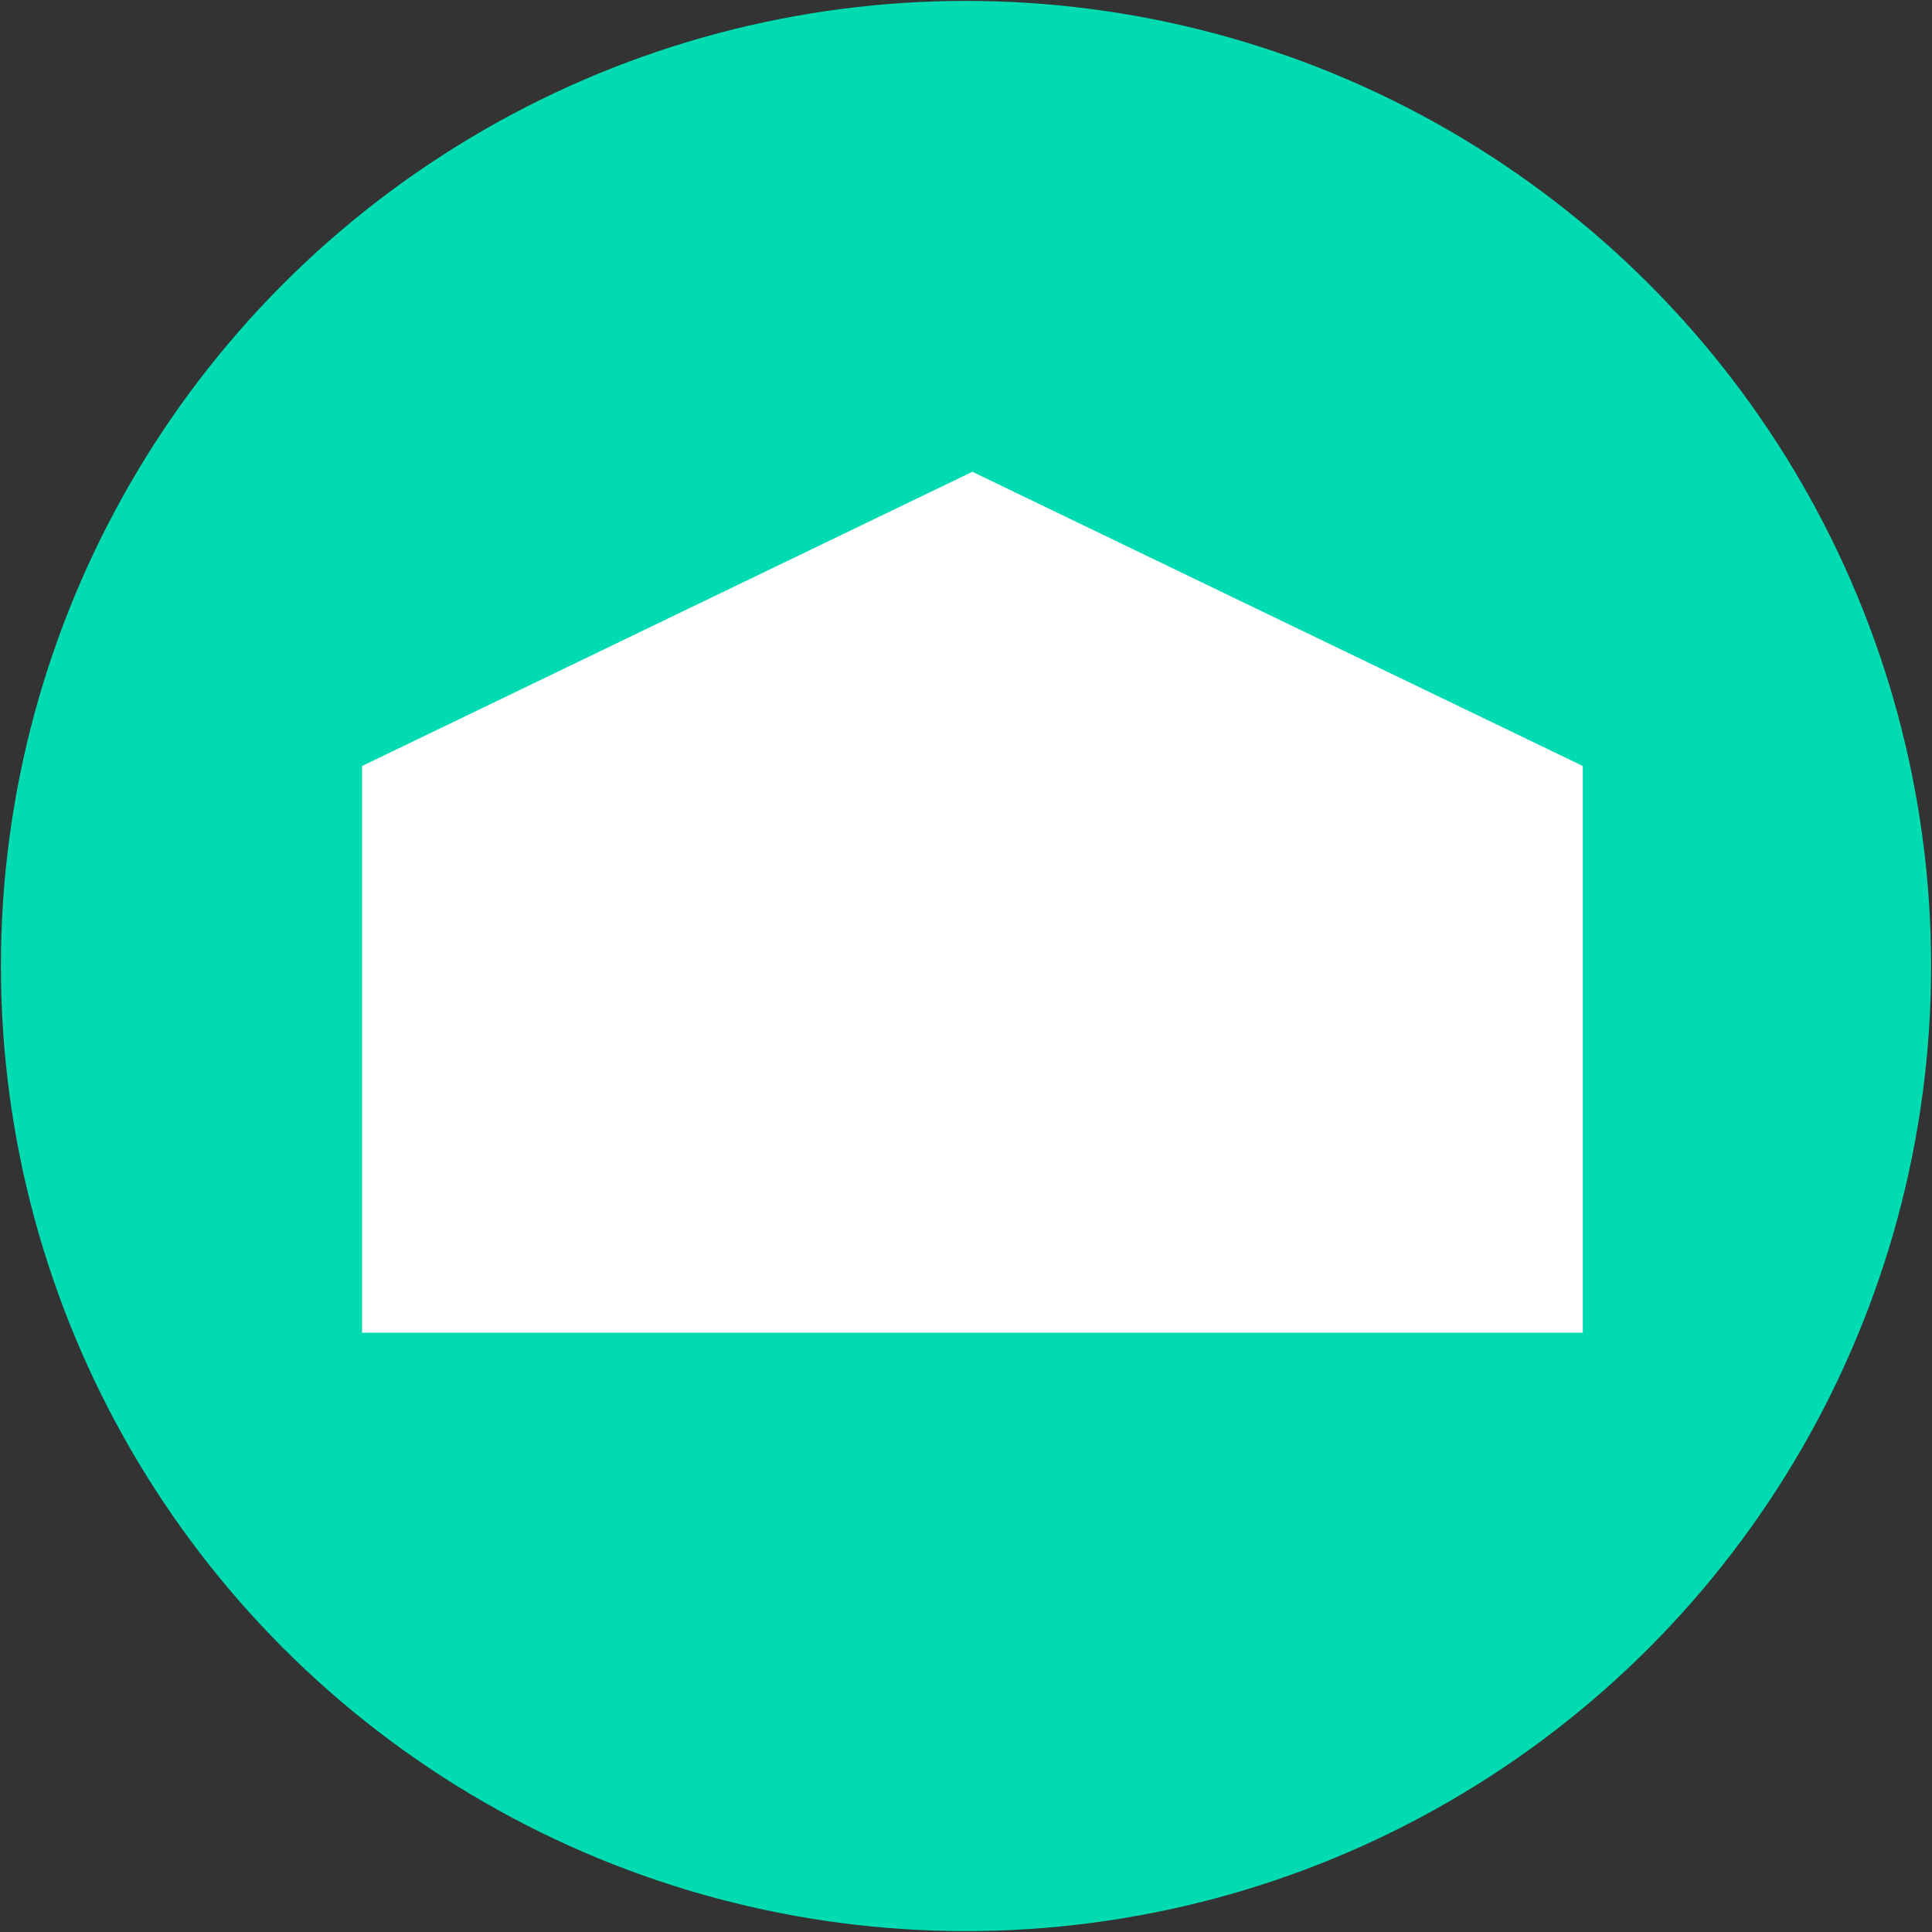
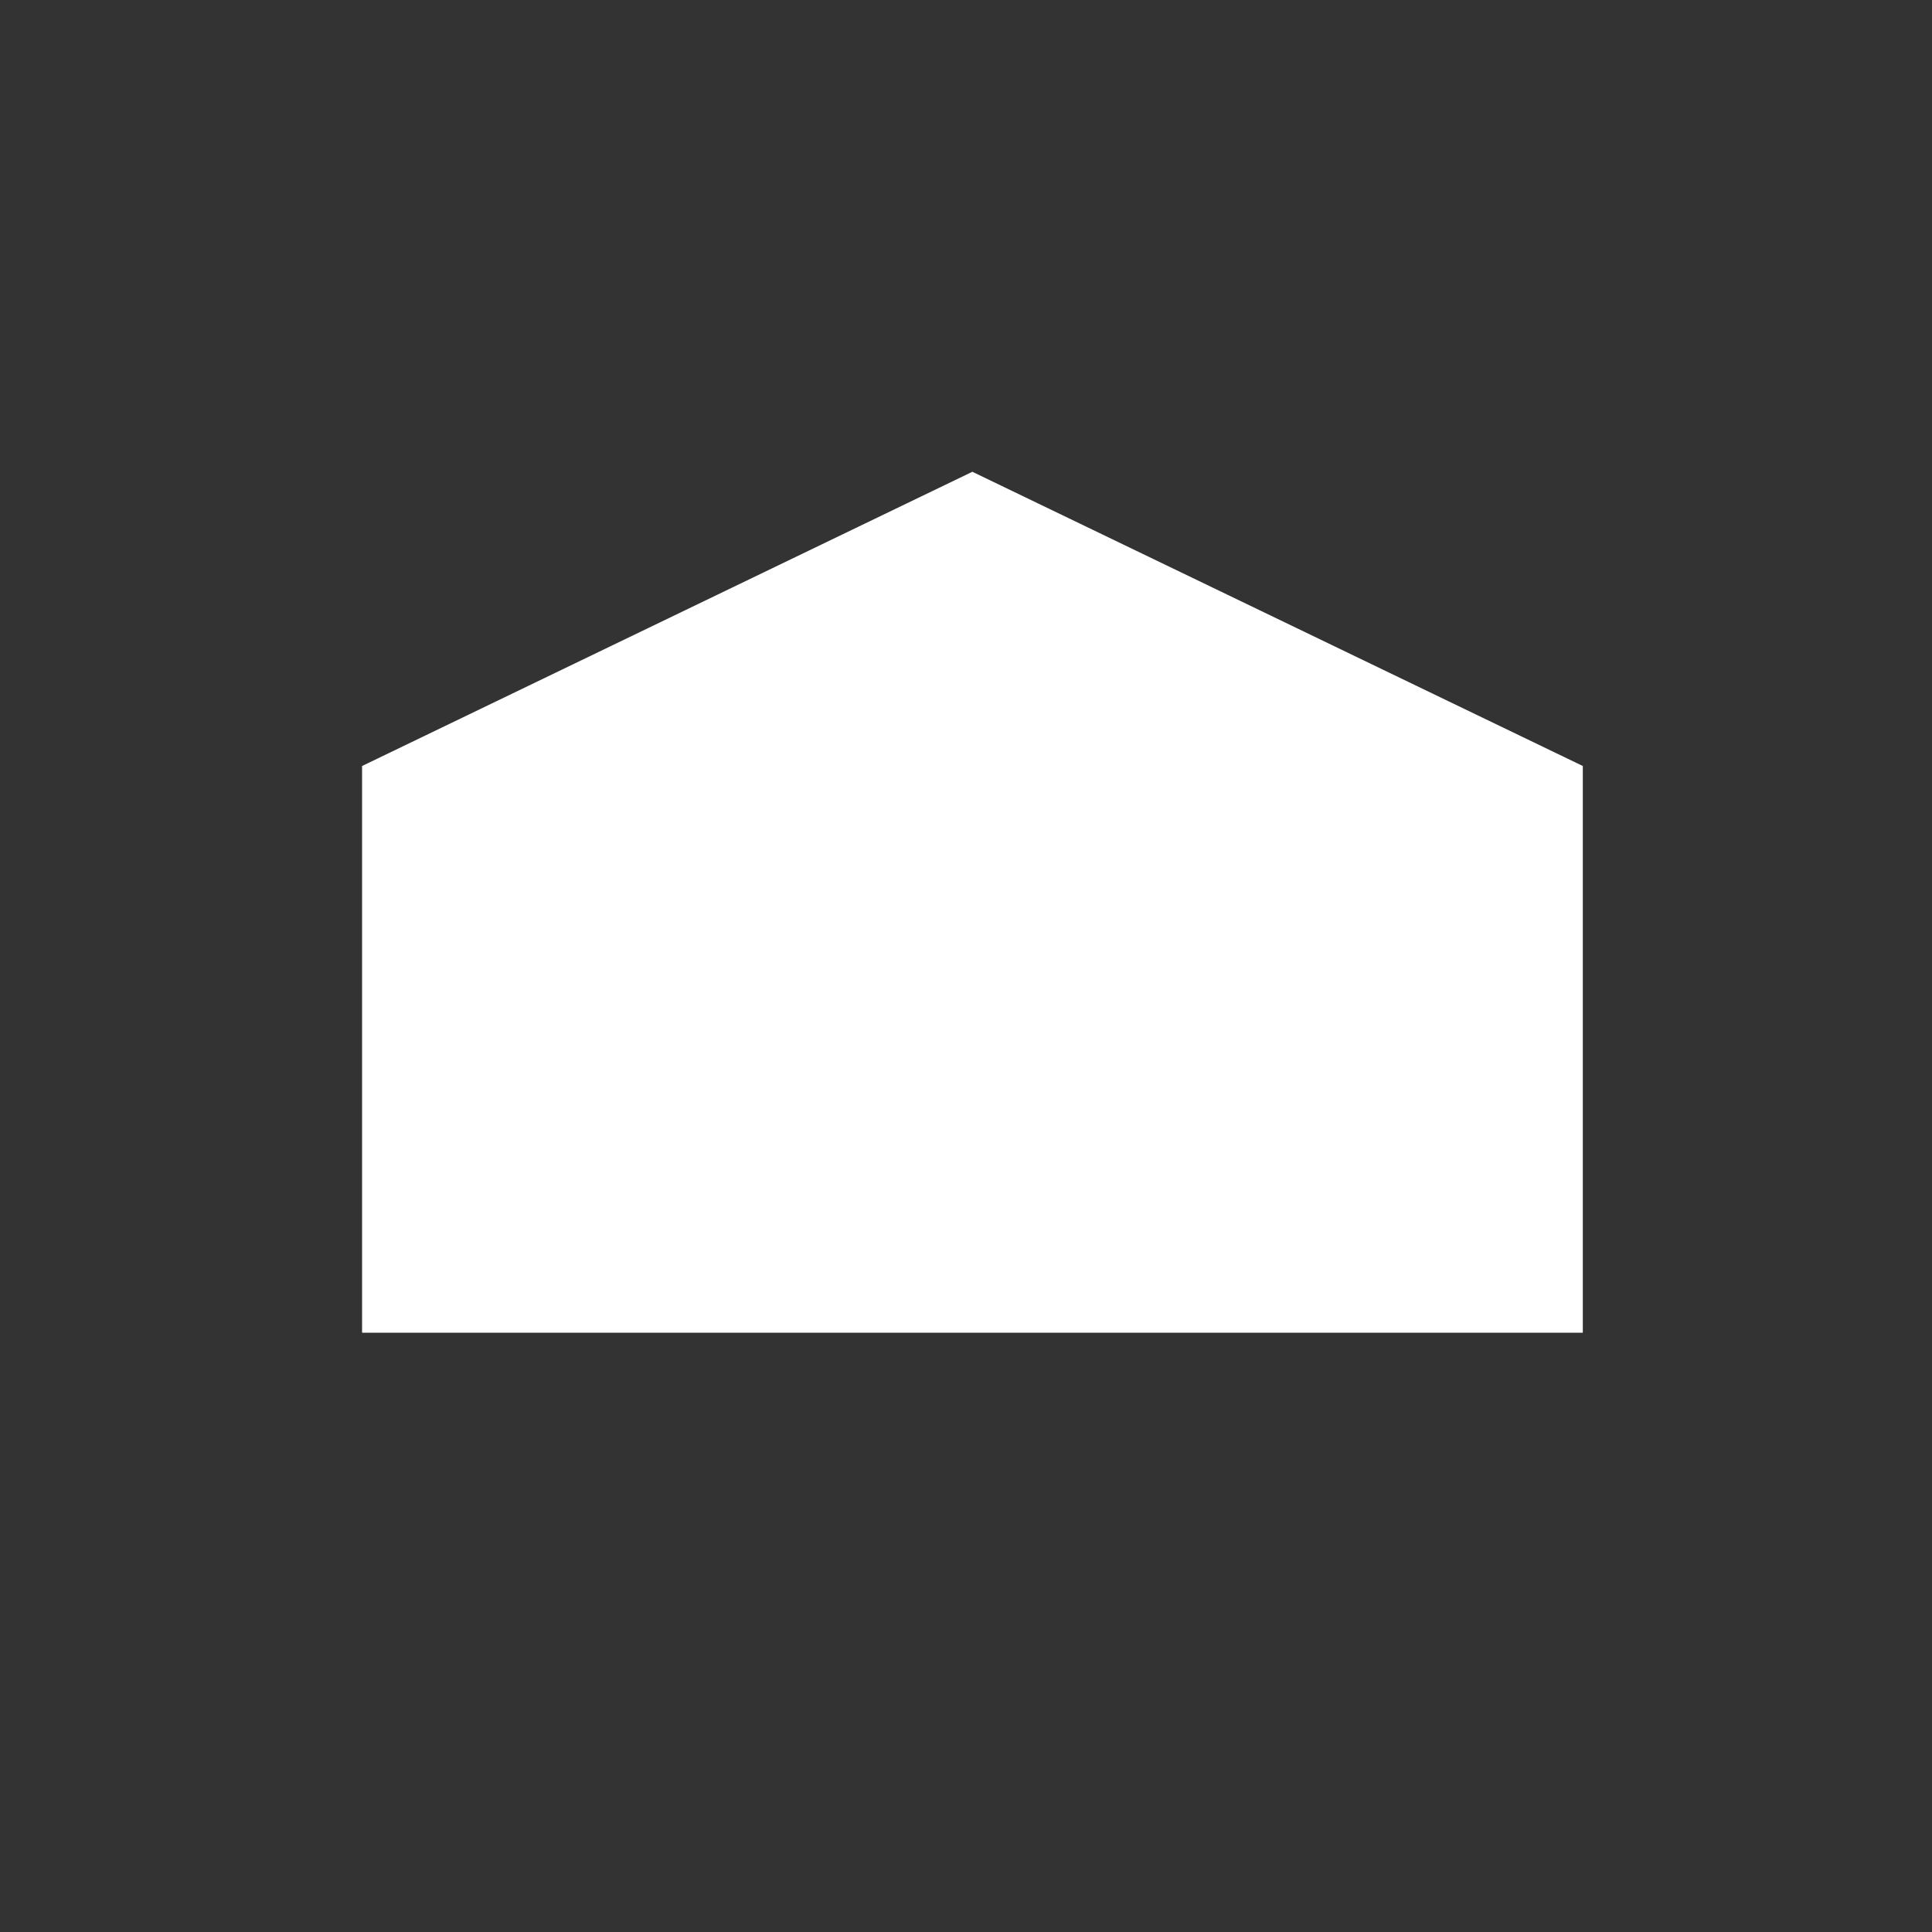
<svg xmlns="http://www.w3.org/2000/svg" version="1.1" id="Layer_1" x="0px" y="0px" viewBox="0 0 1080 1080" style="enable-background:new 0 0 1080 1080;" xml:space="preserve">
  <rect x="0" y="0" width="1080" height="1080" fill="#333333" stroke="none" />
  <style type="text/css">
	.st0{fill:#00DBB1;}
	.st1{fill:#FFFFFF;}
	.st2{fill:none;}
</style>
  <g>
-     <circle class="st0" cx="540" cy="540" r="539.5" />
    <polygon class="st1" points="543.7,263.8 543.7,263.7 543.6,263.7 543.4,263.7 543.4,263.8 202.4,428.2 202.4,745 541.4,745    545.8,745 884.8,745 884.8,428.2  " />
-     <path class="st2" d="M1079.5,540c0,26-1.8,51.5-5.4,76.5c-37.2,261.7-262.1,463-534.1,463h-2.5c-296.8-1.3-537-242.4-537-539.5   C0.5,242.1,242.1,0.5,540,0.5S1079.5,242.1,1079.5,540z" />
  </g>
</svg>